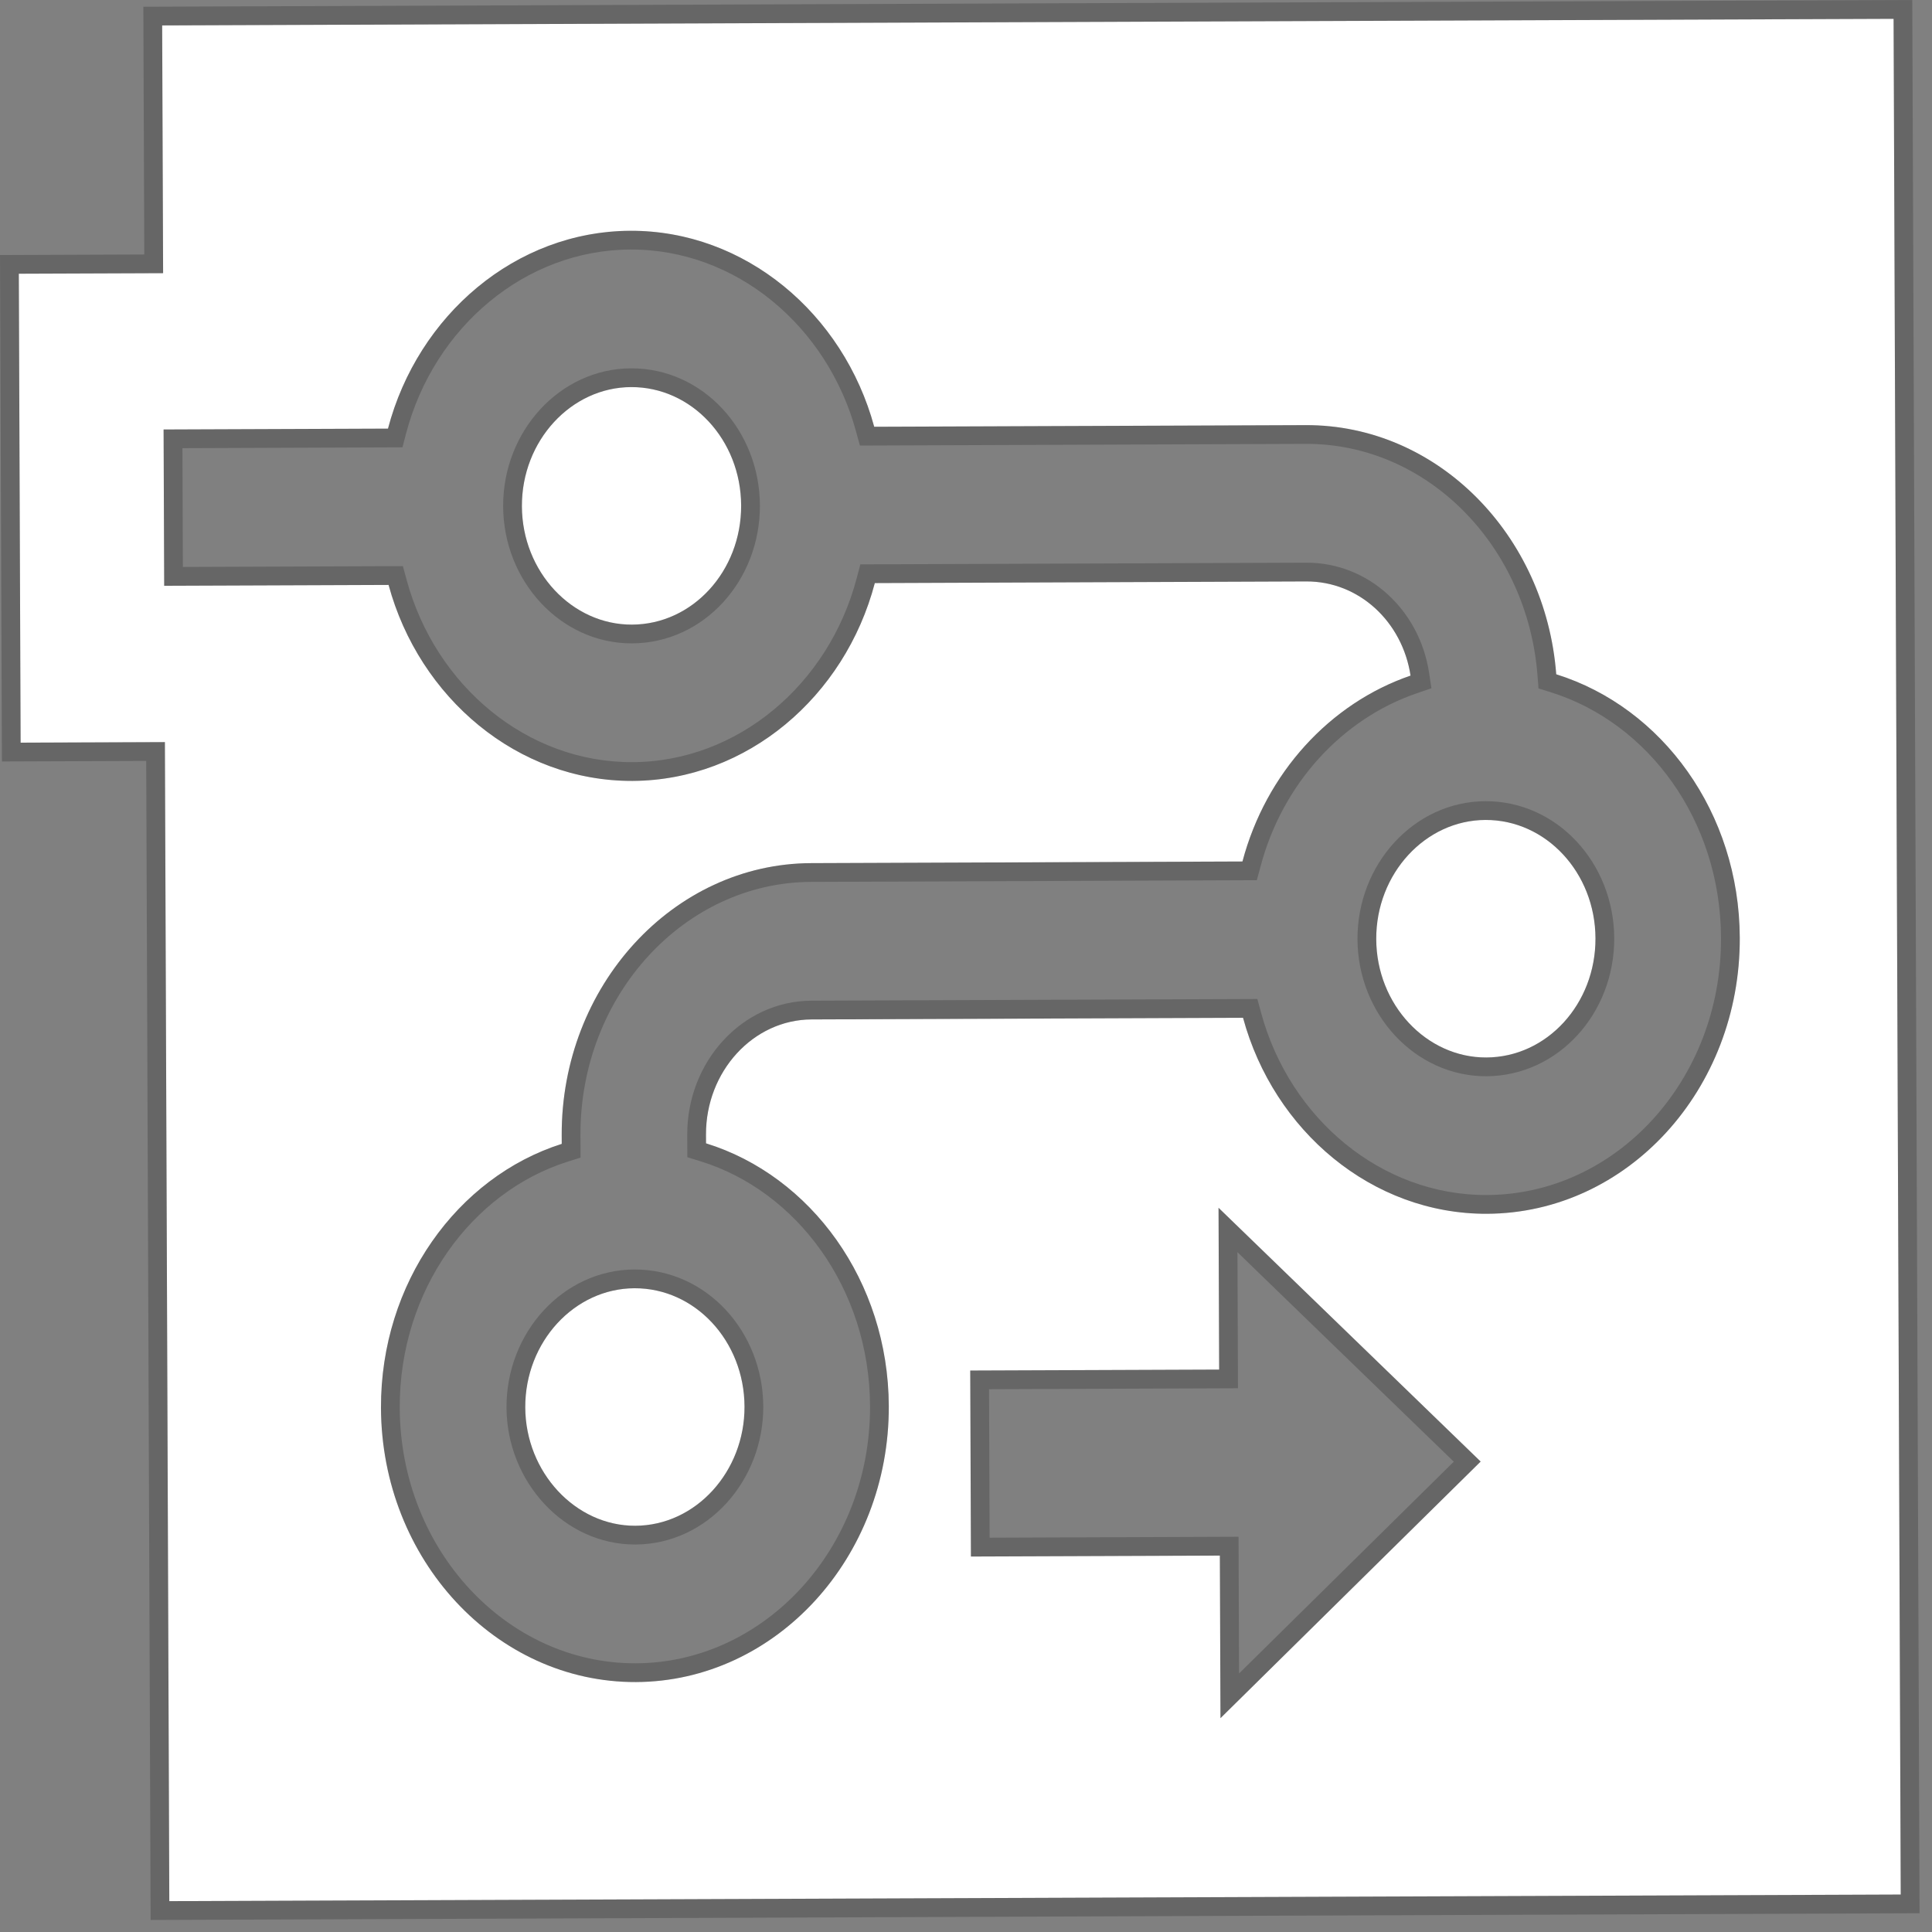
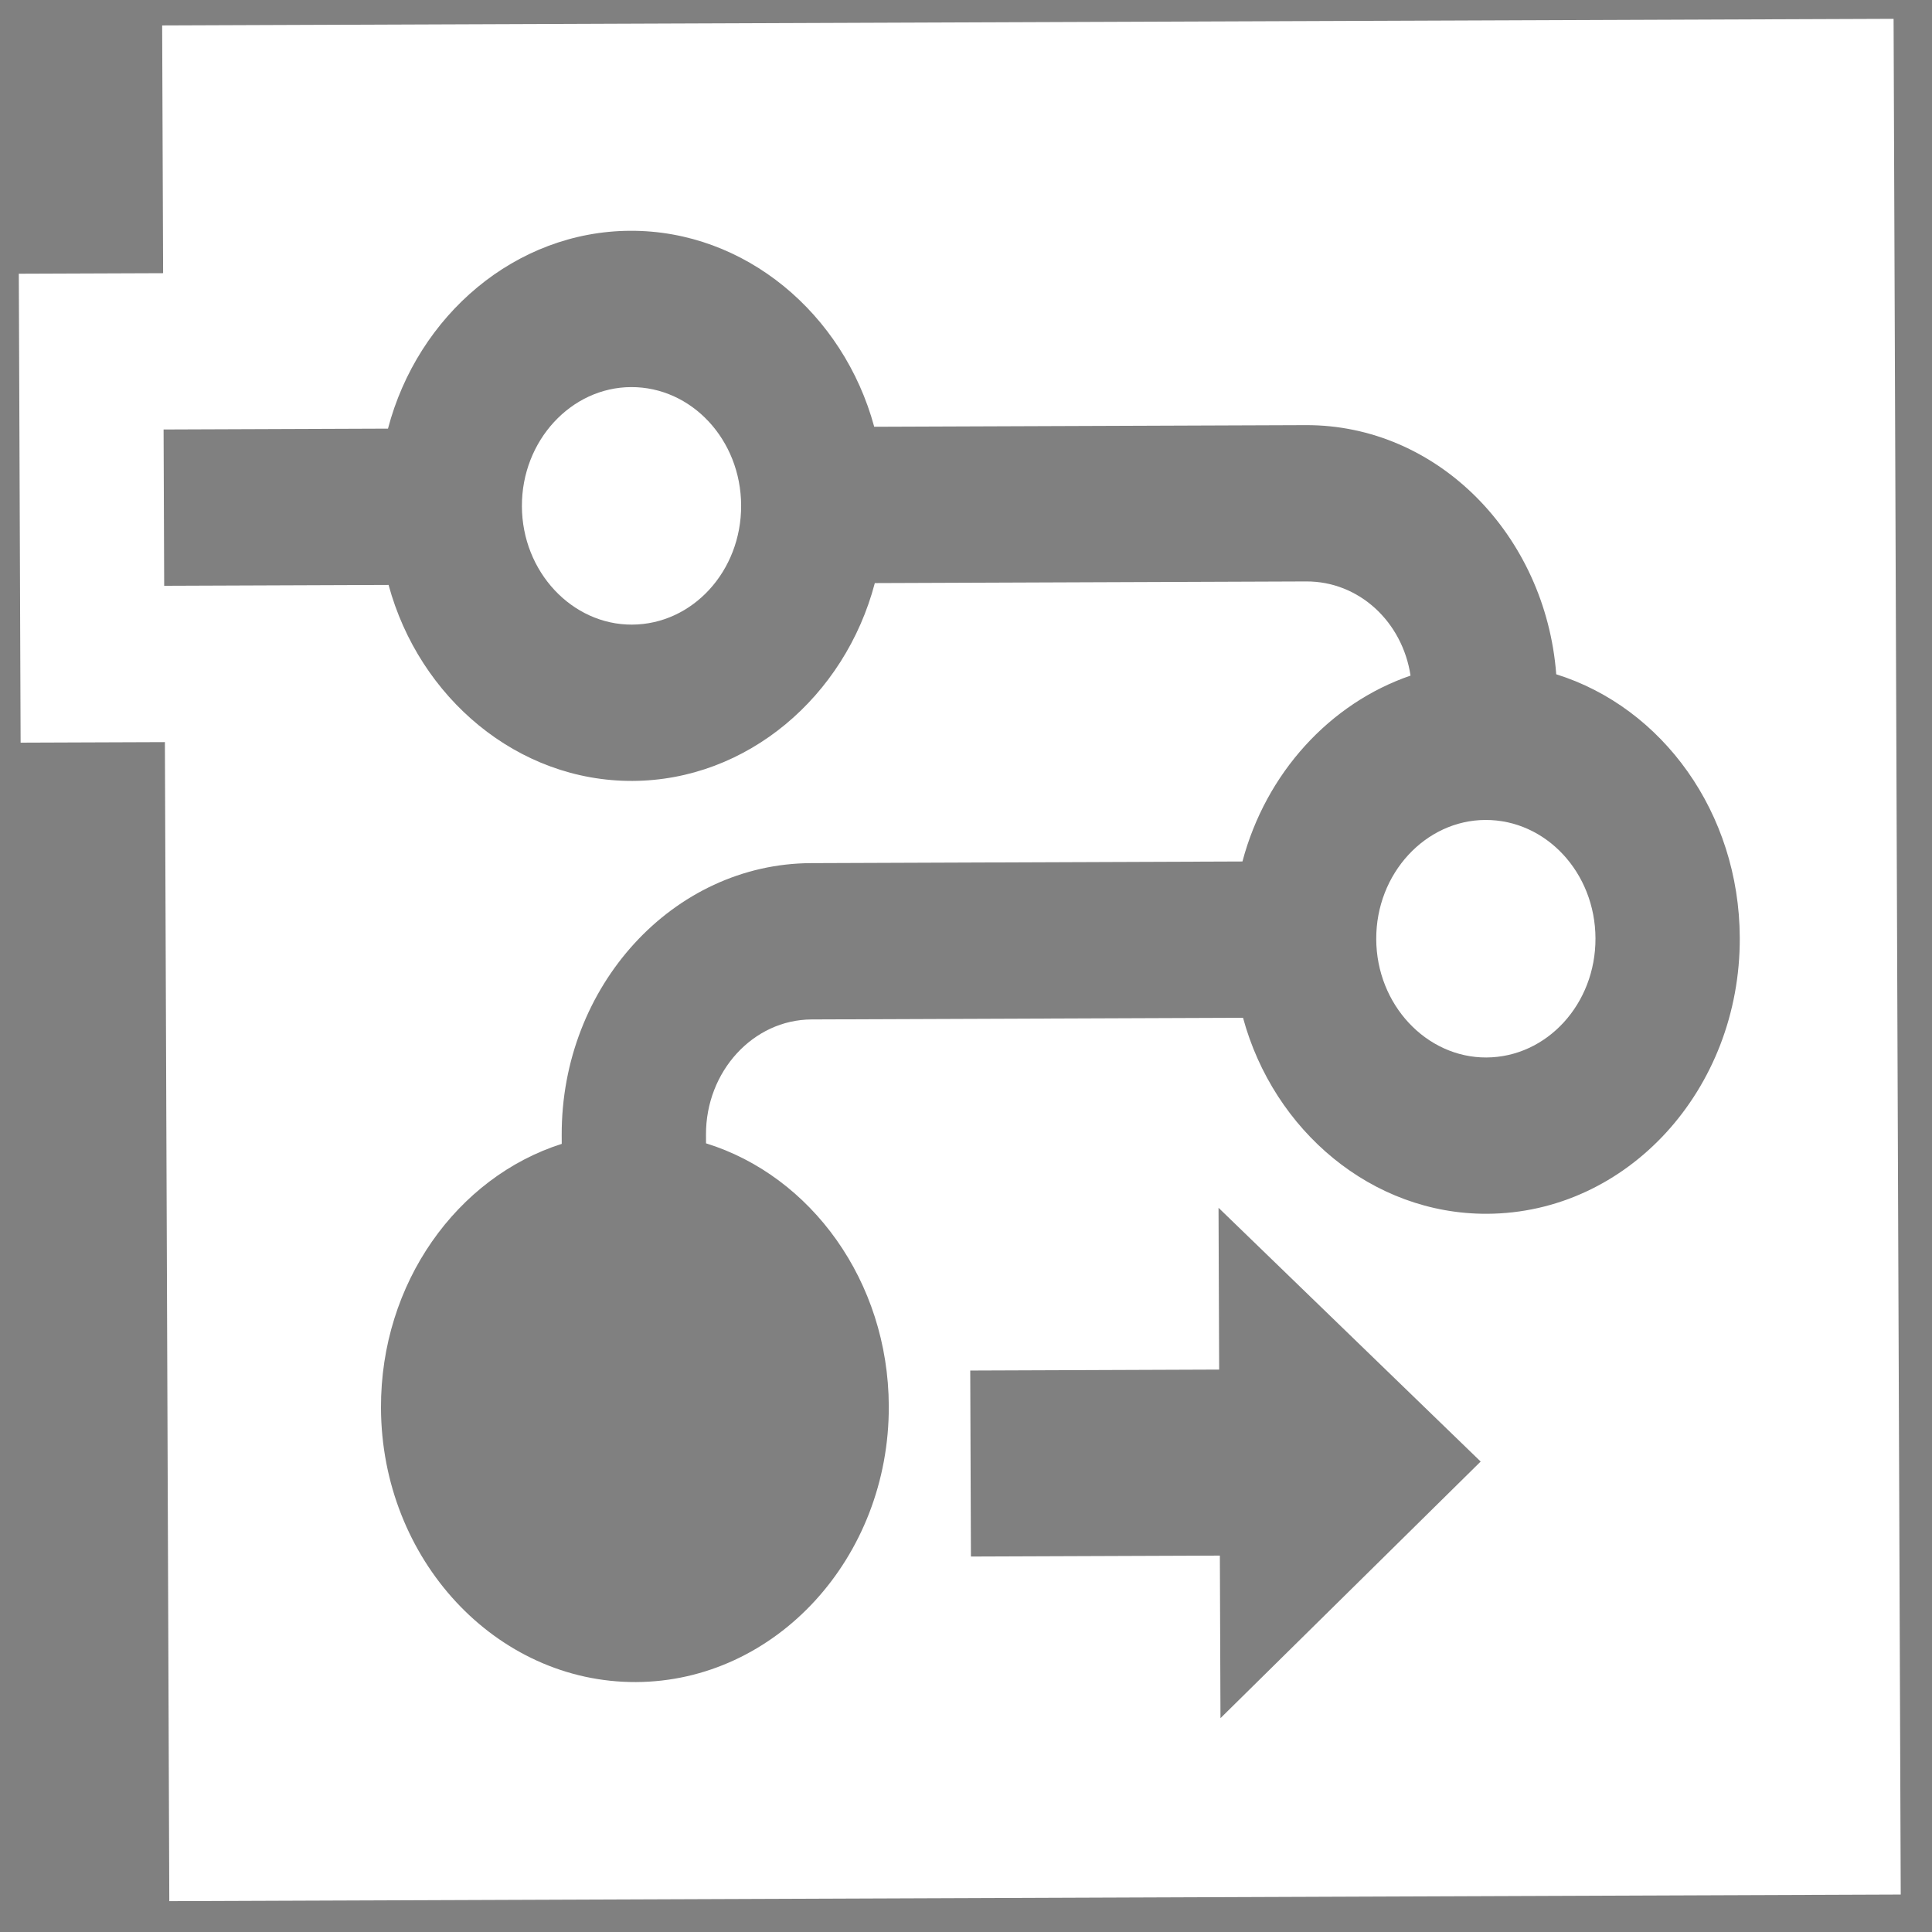
<svg xmlns="http://www.w3.org/2000/svg" width="103" height="103" viewBox="0 0 103 103" fill="none">
  <rect x="0" y="0" width="103" height="103" fill="#808080" stroke="none" />
  <path d="M33.644 20.637C30.451 20.65 27.811 23.492 27.824 26.991C27.837 30.49 30.503 33.312 33.692 33.3C36.922 33.288 39.526 30.446 39.512 26.947C39.499 23.447 36.874 20.625 33.644 20.637Z" fill="white" />
  <path d="M79.191 43.714C75.998 43.726 73.357 46.568 73.371 50.068C73.384 53.567 76.05 56.389 79.239 56.377C82.469 56.364 85.073 53.522 85.059 50.023C85.046 46.524 82.421 43.702 79.191 43.714Z" fill="white" />
-   <path d="M28.003 75.033C28.016 78.492 30.683 81.355 33.872 81.342C37.102 81.33 39.705 78.443 39.692 74.989C39.678 71.489 37.053 68.667 33.823 68.68C30.631 68.692 27.99 71.534 28.003 75.033Z" fill="white" />
  <path d="M8.645 1.356L8.696 14.564L1.003 14.593L1.099 39.593L8.791 39.564L9.026 101.355L101.333 101.003L100.952 1.004L8.645 1.356ZM65.067 91.6L65.034 82.933L51.763 82.983L51.726 73.067L64.996 73.016L64.963 64.39L78.938 77.919L65.067 91.6ZM79.271 64.71C73.156 64.733 67.907 60.294 66.269 54.261L43.268 54.349C40.154 54.361 37.626 57.121 37.638 60.494L37.64 60.954C43.224 62.683 47.358 68.29 47.384 74.959C47.415 83.044 41.363 89.646 33.903 89.675C26.44 89.703 20.342 83.143 20.311 75.062C20.286 68.397 24.381 62.754 29.948 60.983L29.946 60.524C29.916 52.565 35.889 46.044 43.236 46.016L66.238 45.928C67.489 41.215 70.897 37.495 75.2 36.018C74.764 33.143 72.45 30.987 69.64 30.998L46.639 31.086C45.047 37.134 39.831 41.609 33.717 41.633C27.602 41.656 22.353 37.217 20.716 31.184L8.753 31.23L8.721 22.897L20.684 22.851C22.276 16.802 27.491 12.327 33.605 12.304C39.72 12.28 44.969 16.72 46.607 22.752L69.609 22.665C76.647 22.638 82.401 28.532 82.967 35.948C88.626 37.717 92.727 43.329 92.752 49.994C92.783 58.079 86.768 64.681 79.271 64.71Z" fill="white" />
-   <path d="M101.45 0.502L101.835 101.501L8.528 101.857L8.293 40.065L0.601 40.094L0.502 14.095L8.194 14.065L8.144 0.857L101.45 0.502ZM65.498 73.514L52.227 73.565L52.261 82.481L65.532 82.43L65.562 90.408L78.221 77.923L65.468 65.574L65.498 73.514ZM33.607 12.803C27.747 12.826 22.709 17.121 21.167 22.978L21.07 23.349L9.224 23.395L9.252 30.728L21.098 30.683L21.198 31.053C22.784 36.894 27.854 41.155 33.715 41.132C39.576 41.11 44.613 36.815 46.155 30.958L46.253 30.587L69.639 30.498C72.722 30.487 75.225 32.85 75.694 35.943L75.757 36.356L75.362 36.491C71.226 37.911 67.933 41.495 66.722 46.056L66.622 46.427L43.238 46.516C36.204 46.543 30.417 52.801 30.446 60.522L30.449 61.349L30.099 61.46C24.757 63.158 20.787 68.596 20.811 75.06C20.841 82.903 26.751 89.202 33.901 89.175C41.047 89.148 46.914 82.808 46.884 74.96C46.859 68.492 42.851 63.09 37.492 61.432L37.142 61.324L37.139 60.496C37.125 56.886 39.839 53.862 43.266 53.849L66.651 53.76L66.752 54.131C68.338 59.972 73.408 64.232 79.269 64.21C86.452 64.182 92.282 57.844 92.252 49.996C92.228 43.531 88.253 38.124 82.818 36.426L82.494 36.324L82.468 35.987C81.92 28.794 76.35 23.139 69.611 23.164L46.225 23.253L46.124 22.883C44.538 17.042 39.468 12.781 33.607 12.803ZM33.821 68.18C37.364 68.166 40.178 71.25 40.192 74.987C40.206 78.677 37.419 81.829 33.873 81.842C30.372 81.855 27.518 78.732 27.503 75.035C27.489 71.296 30.318 68.194 33.821 68.18ZM79.189 43.214C82.732 43.201 85.544 46.284 85.559 50.021C85.573 53.758 82.784 56.863 79.241 56.877C75.742 56.89 72.885 53.809 72.871 50.069C72.857 46.33 75.686 43.227 79.189 43.214ZM33.642 20.137C37.185 20.124 39.998 23.207 40.013 26.944C40.027 30.681 37.237 33.787 33.694 33.8C30.194 33.814 27.339 30.732 27.324 26.992C27.31 23.254 30.139 20.151 33.642 20.137Z" stroke="black" stroke-opacity="0.2" />
</svg>